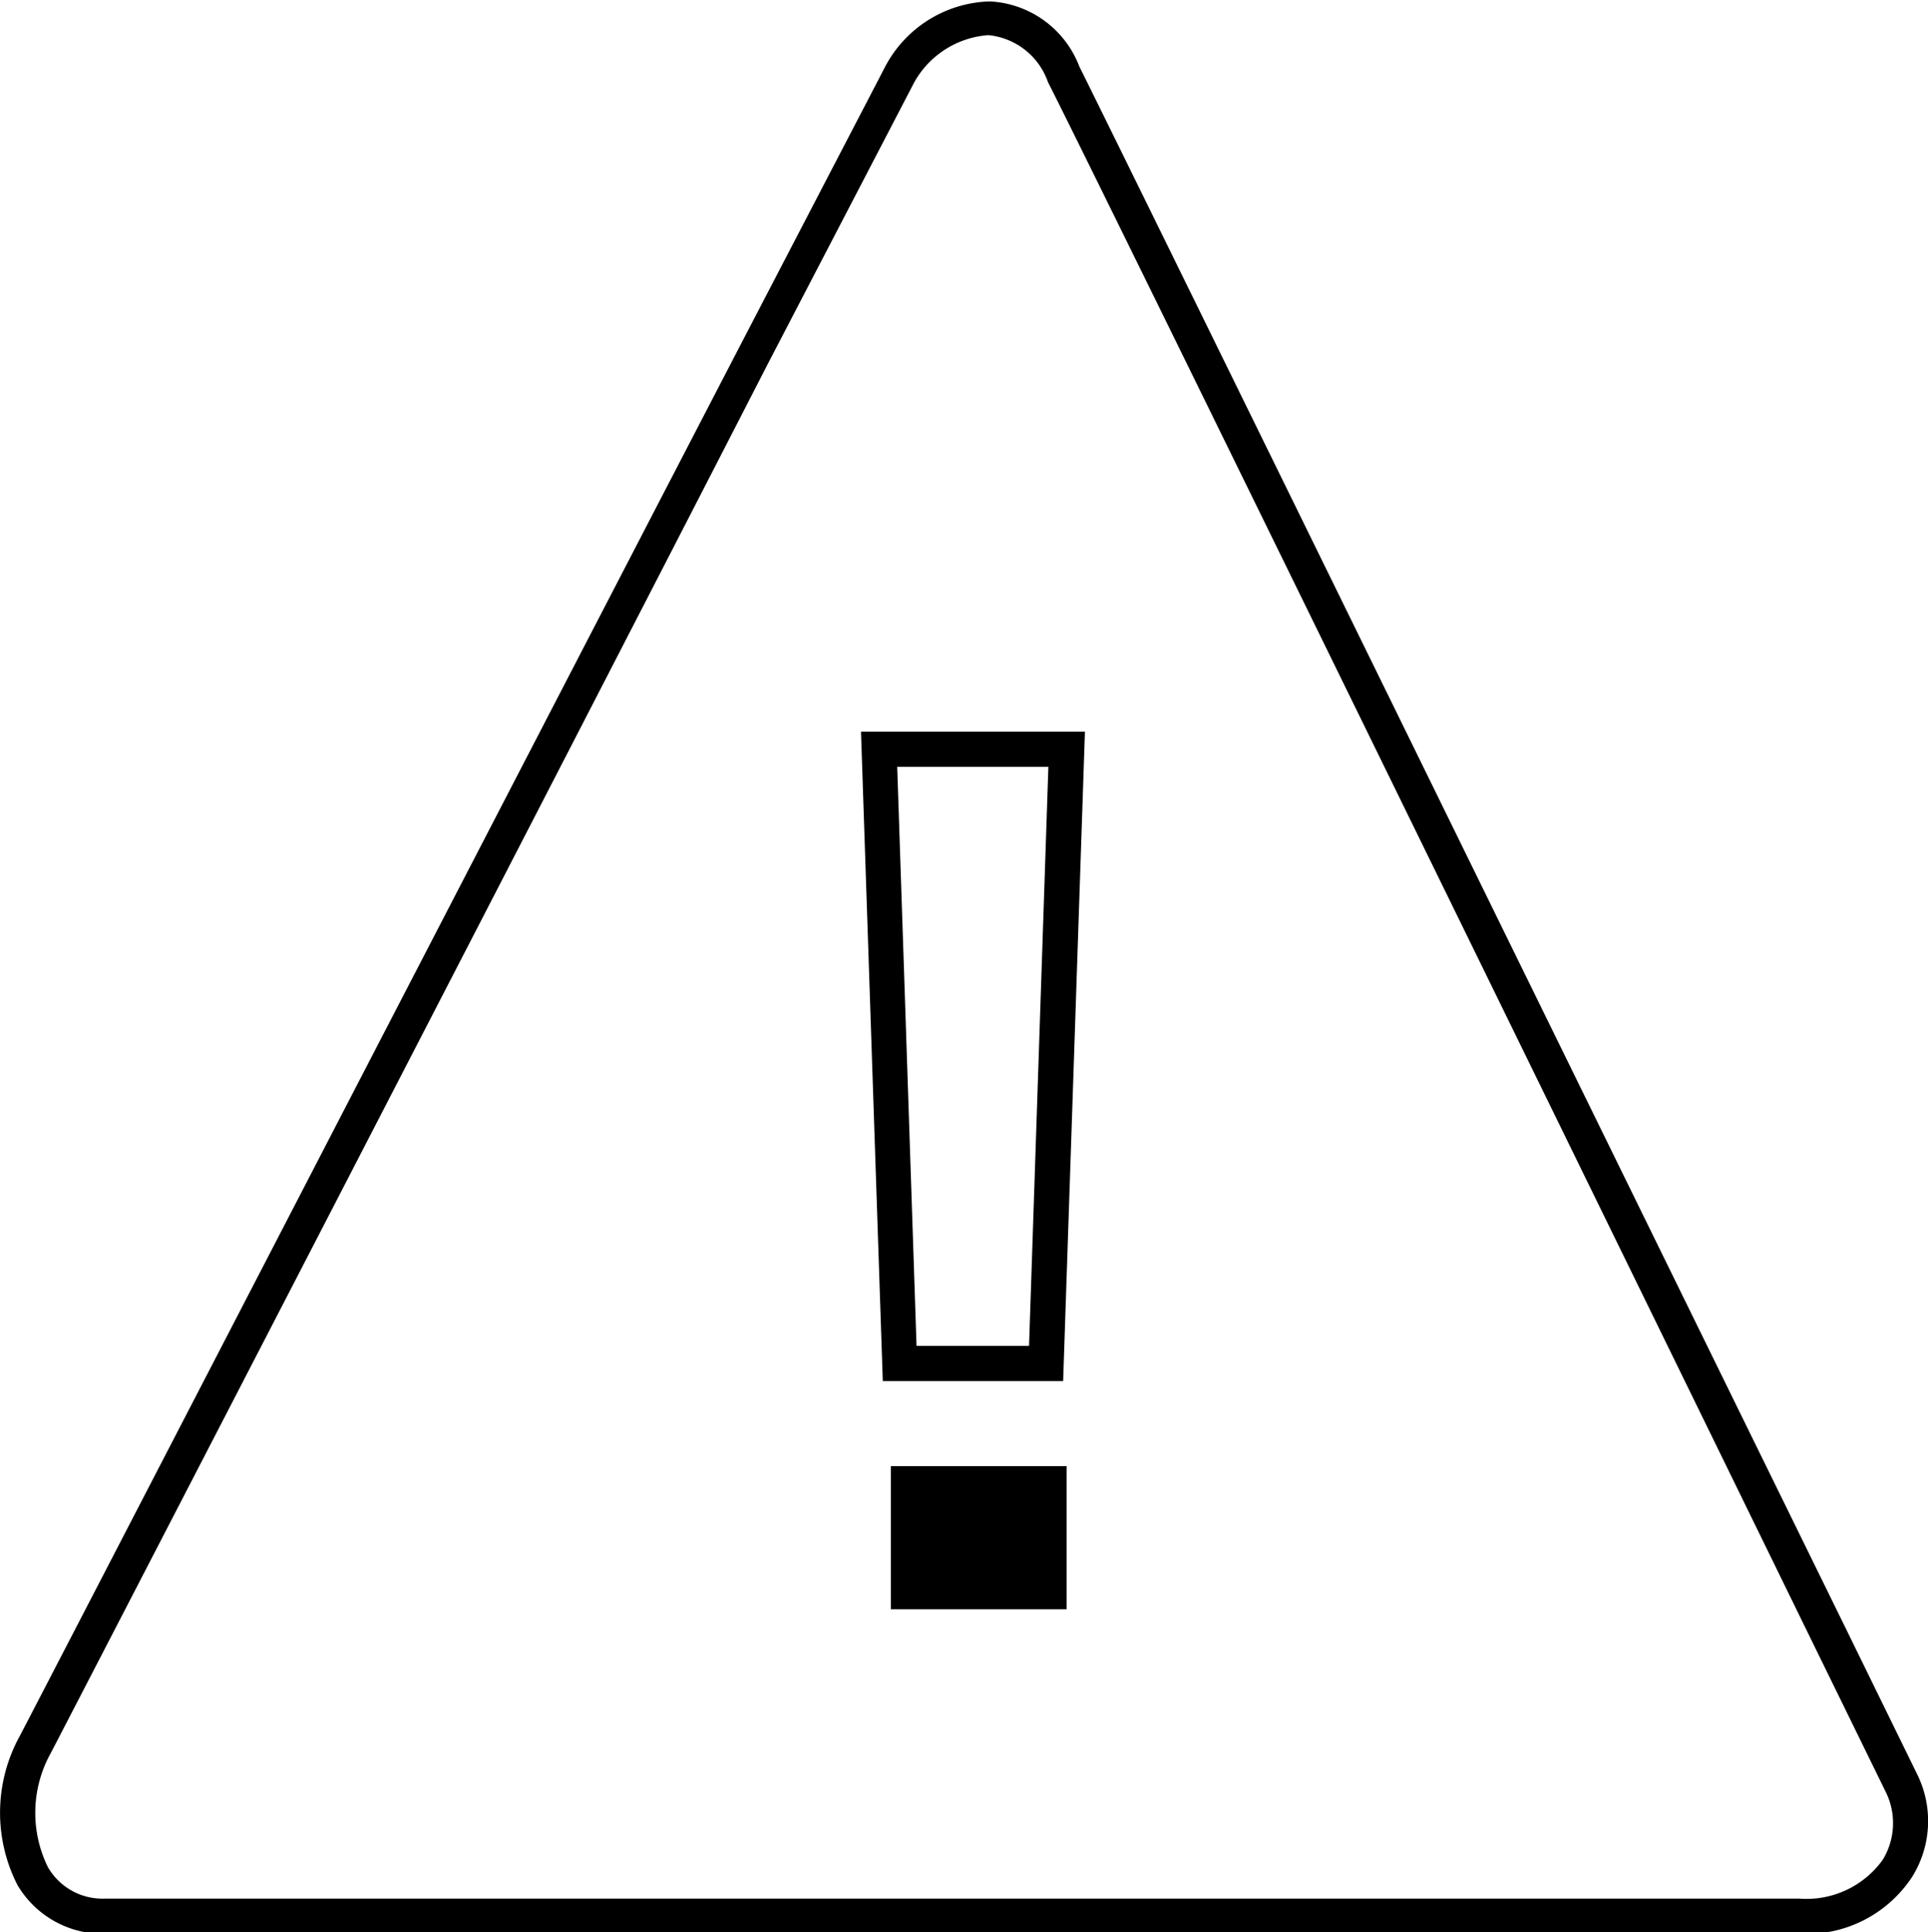
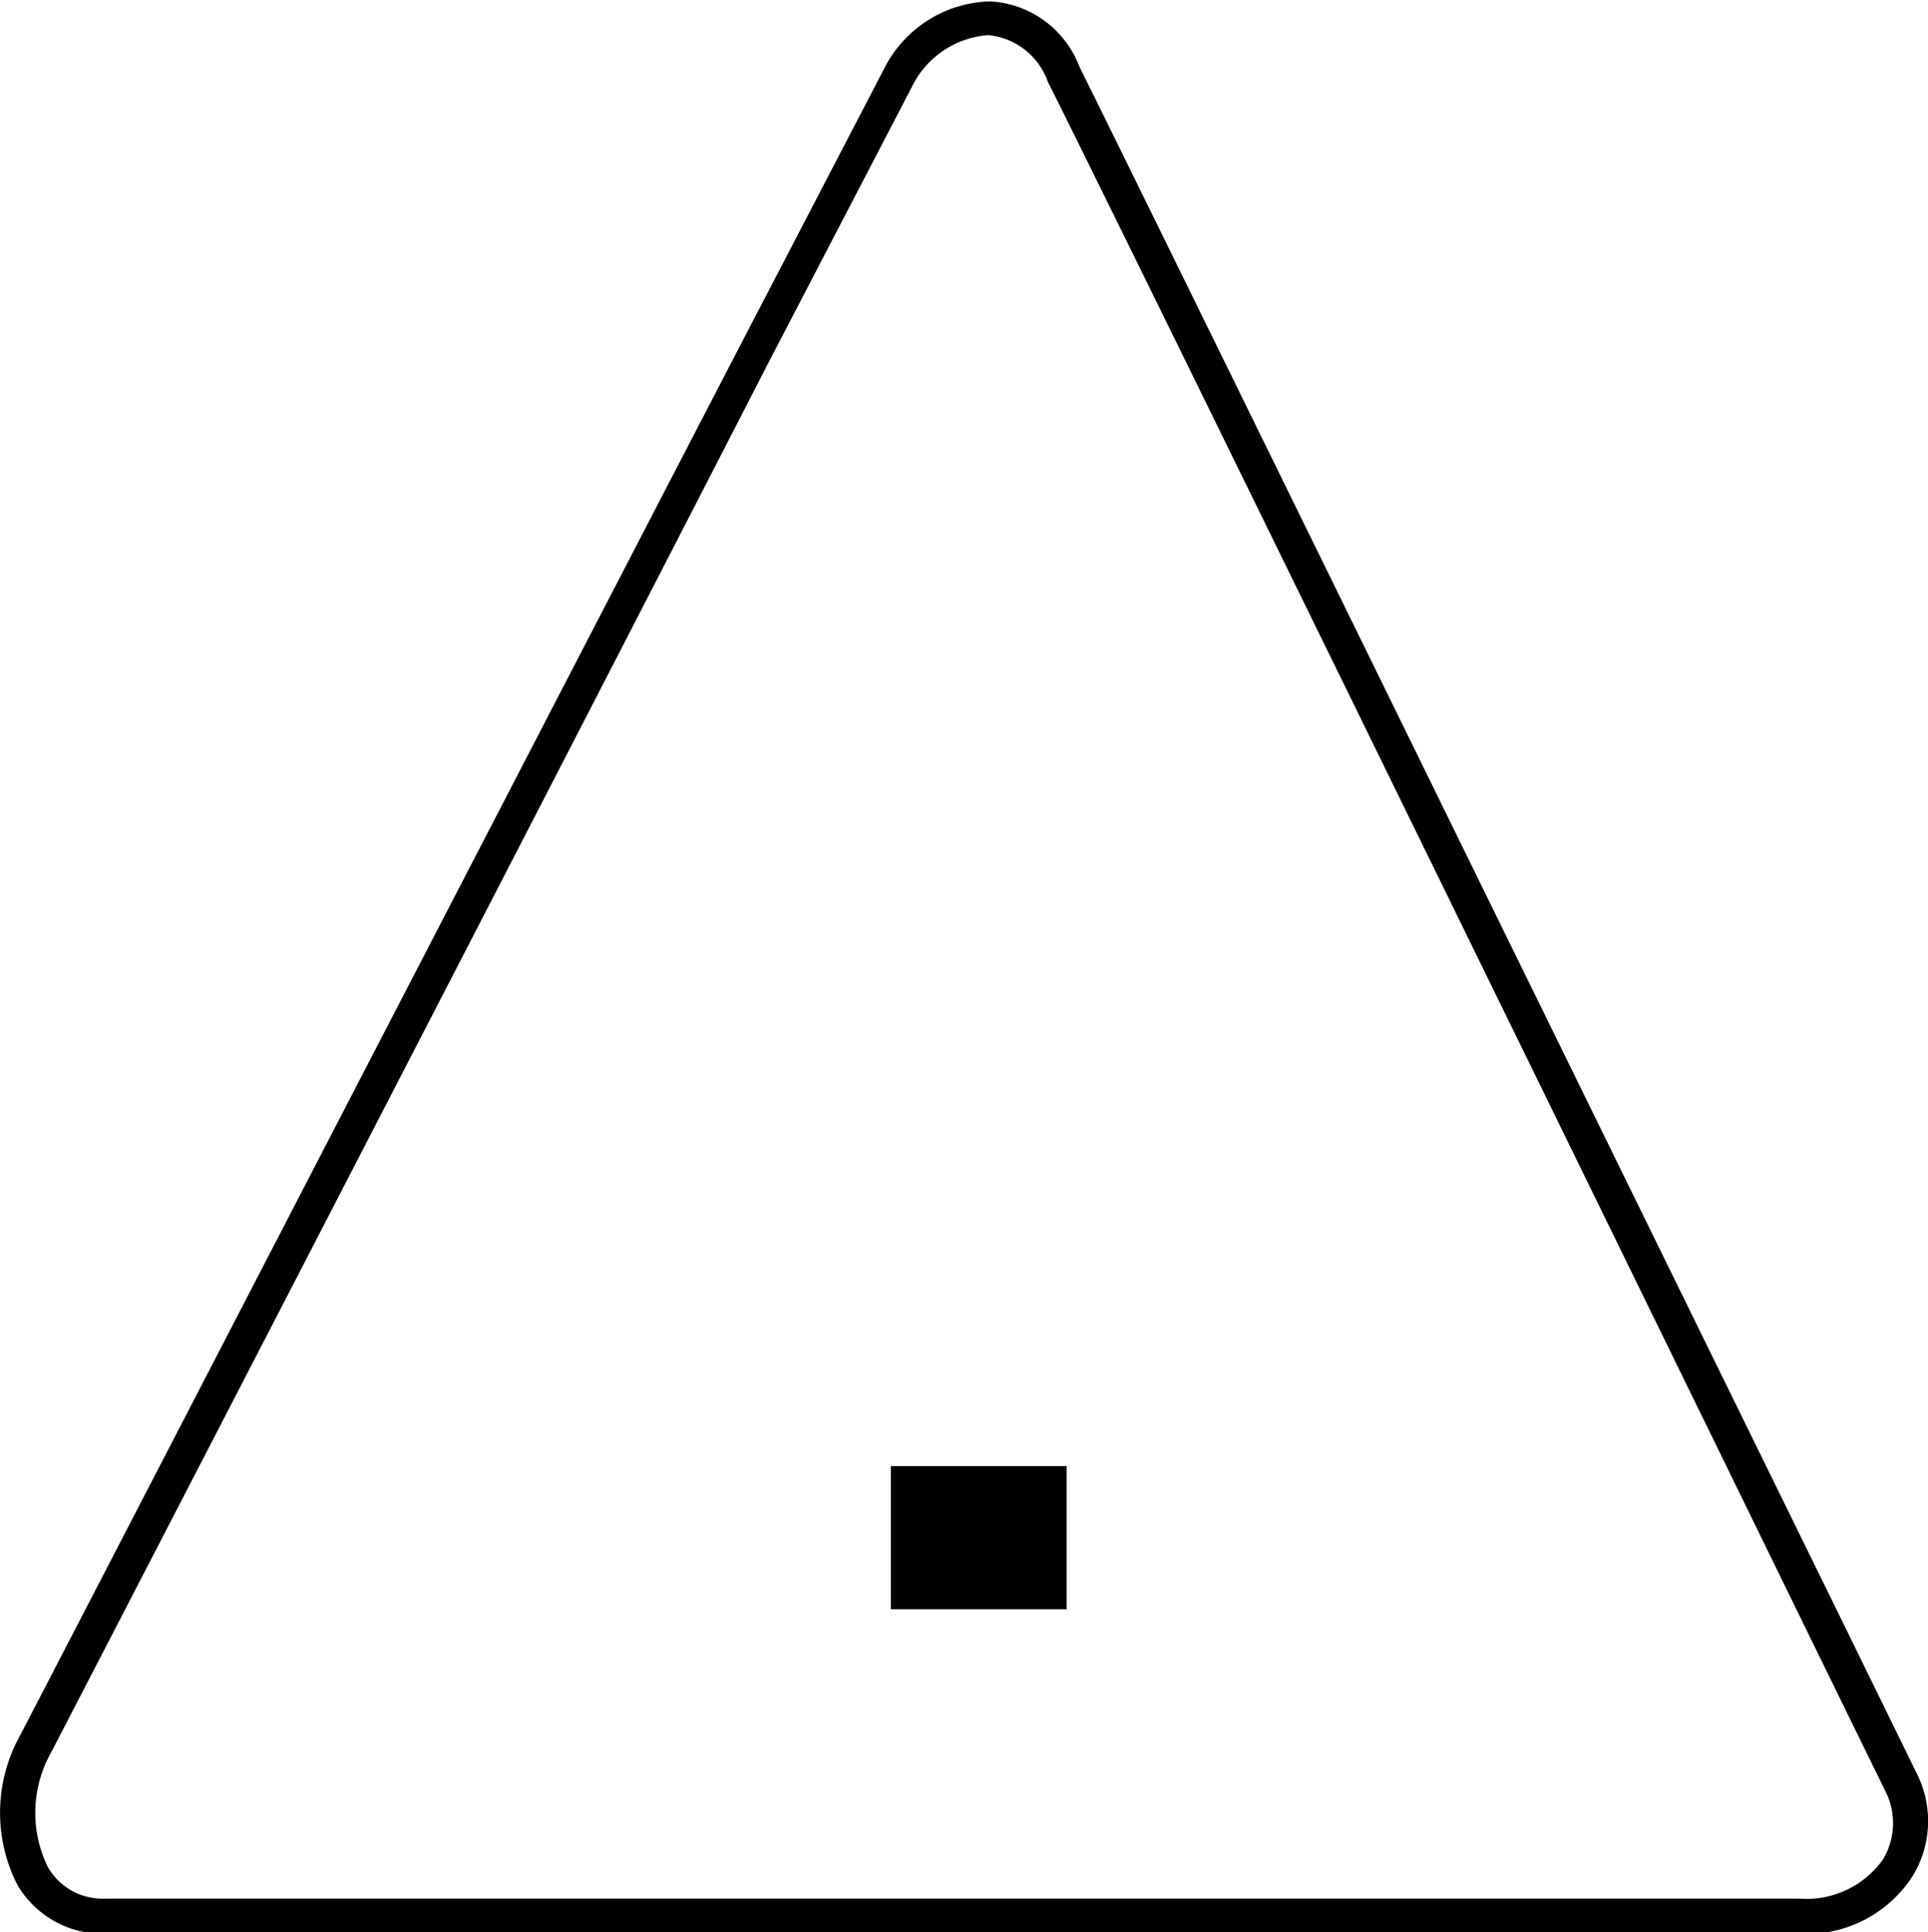
<svg xmlns="http://www.w3.org/2000/svg" viewBox="0 0 54.84 54.95">
  <path d="M51.17,55H3A2.82,2.82,0,0,1,.5,53.62a4.52,4.52,0,0,1,.06-4.24C1.32,47.93,14.11,23.21,21,9.93l4.16-8a3.47,3.47,0,0,1,3-1.89A2.88,2.88,0,0,1,30.7,1.89C31.86,4.21,46.8,34.7,52.43,46.17l2.11,4.31a3,3,0,0,1-.15,2.9A3.6,3.6,0,0,1,51.17,55ZM28.1,1A2.63,2.63,0,0,0,26,2.35l-4.16,8C15,23.67,2.21,48.39,1.45,49.85a3.5,3.5,0,0,0-.09,3.25A1.79,1.79,0,0,0,3,54H51.17a2.67,2.67,0,0,0,2.38-1.1,2,2,0,0,0,.09-1.93l-2.11-4.31C45.9,35.14,31,4.66,29.81,2.34h0A2,2,0,0,0,28.12,1Z" />
-   <path d="M30.24,39.28H25.11l-.62-18.47h6.37Zm-4.17-1h3.2l.55-16.47h-4.3Z" />
  <rect x="25.34" y="41.7" width="5" height="4.07" />
</svg>